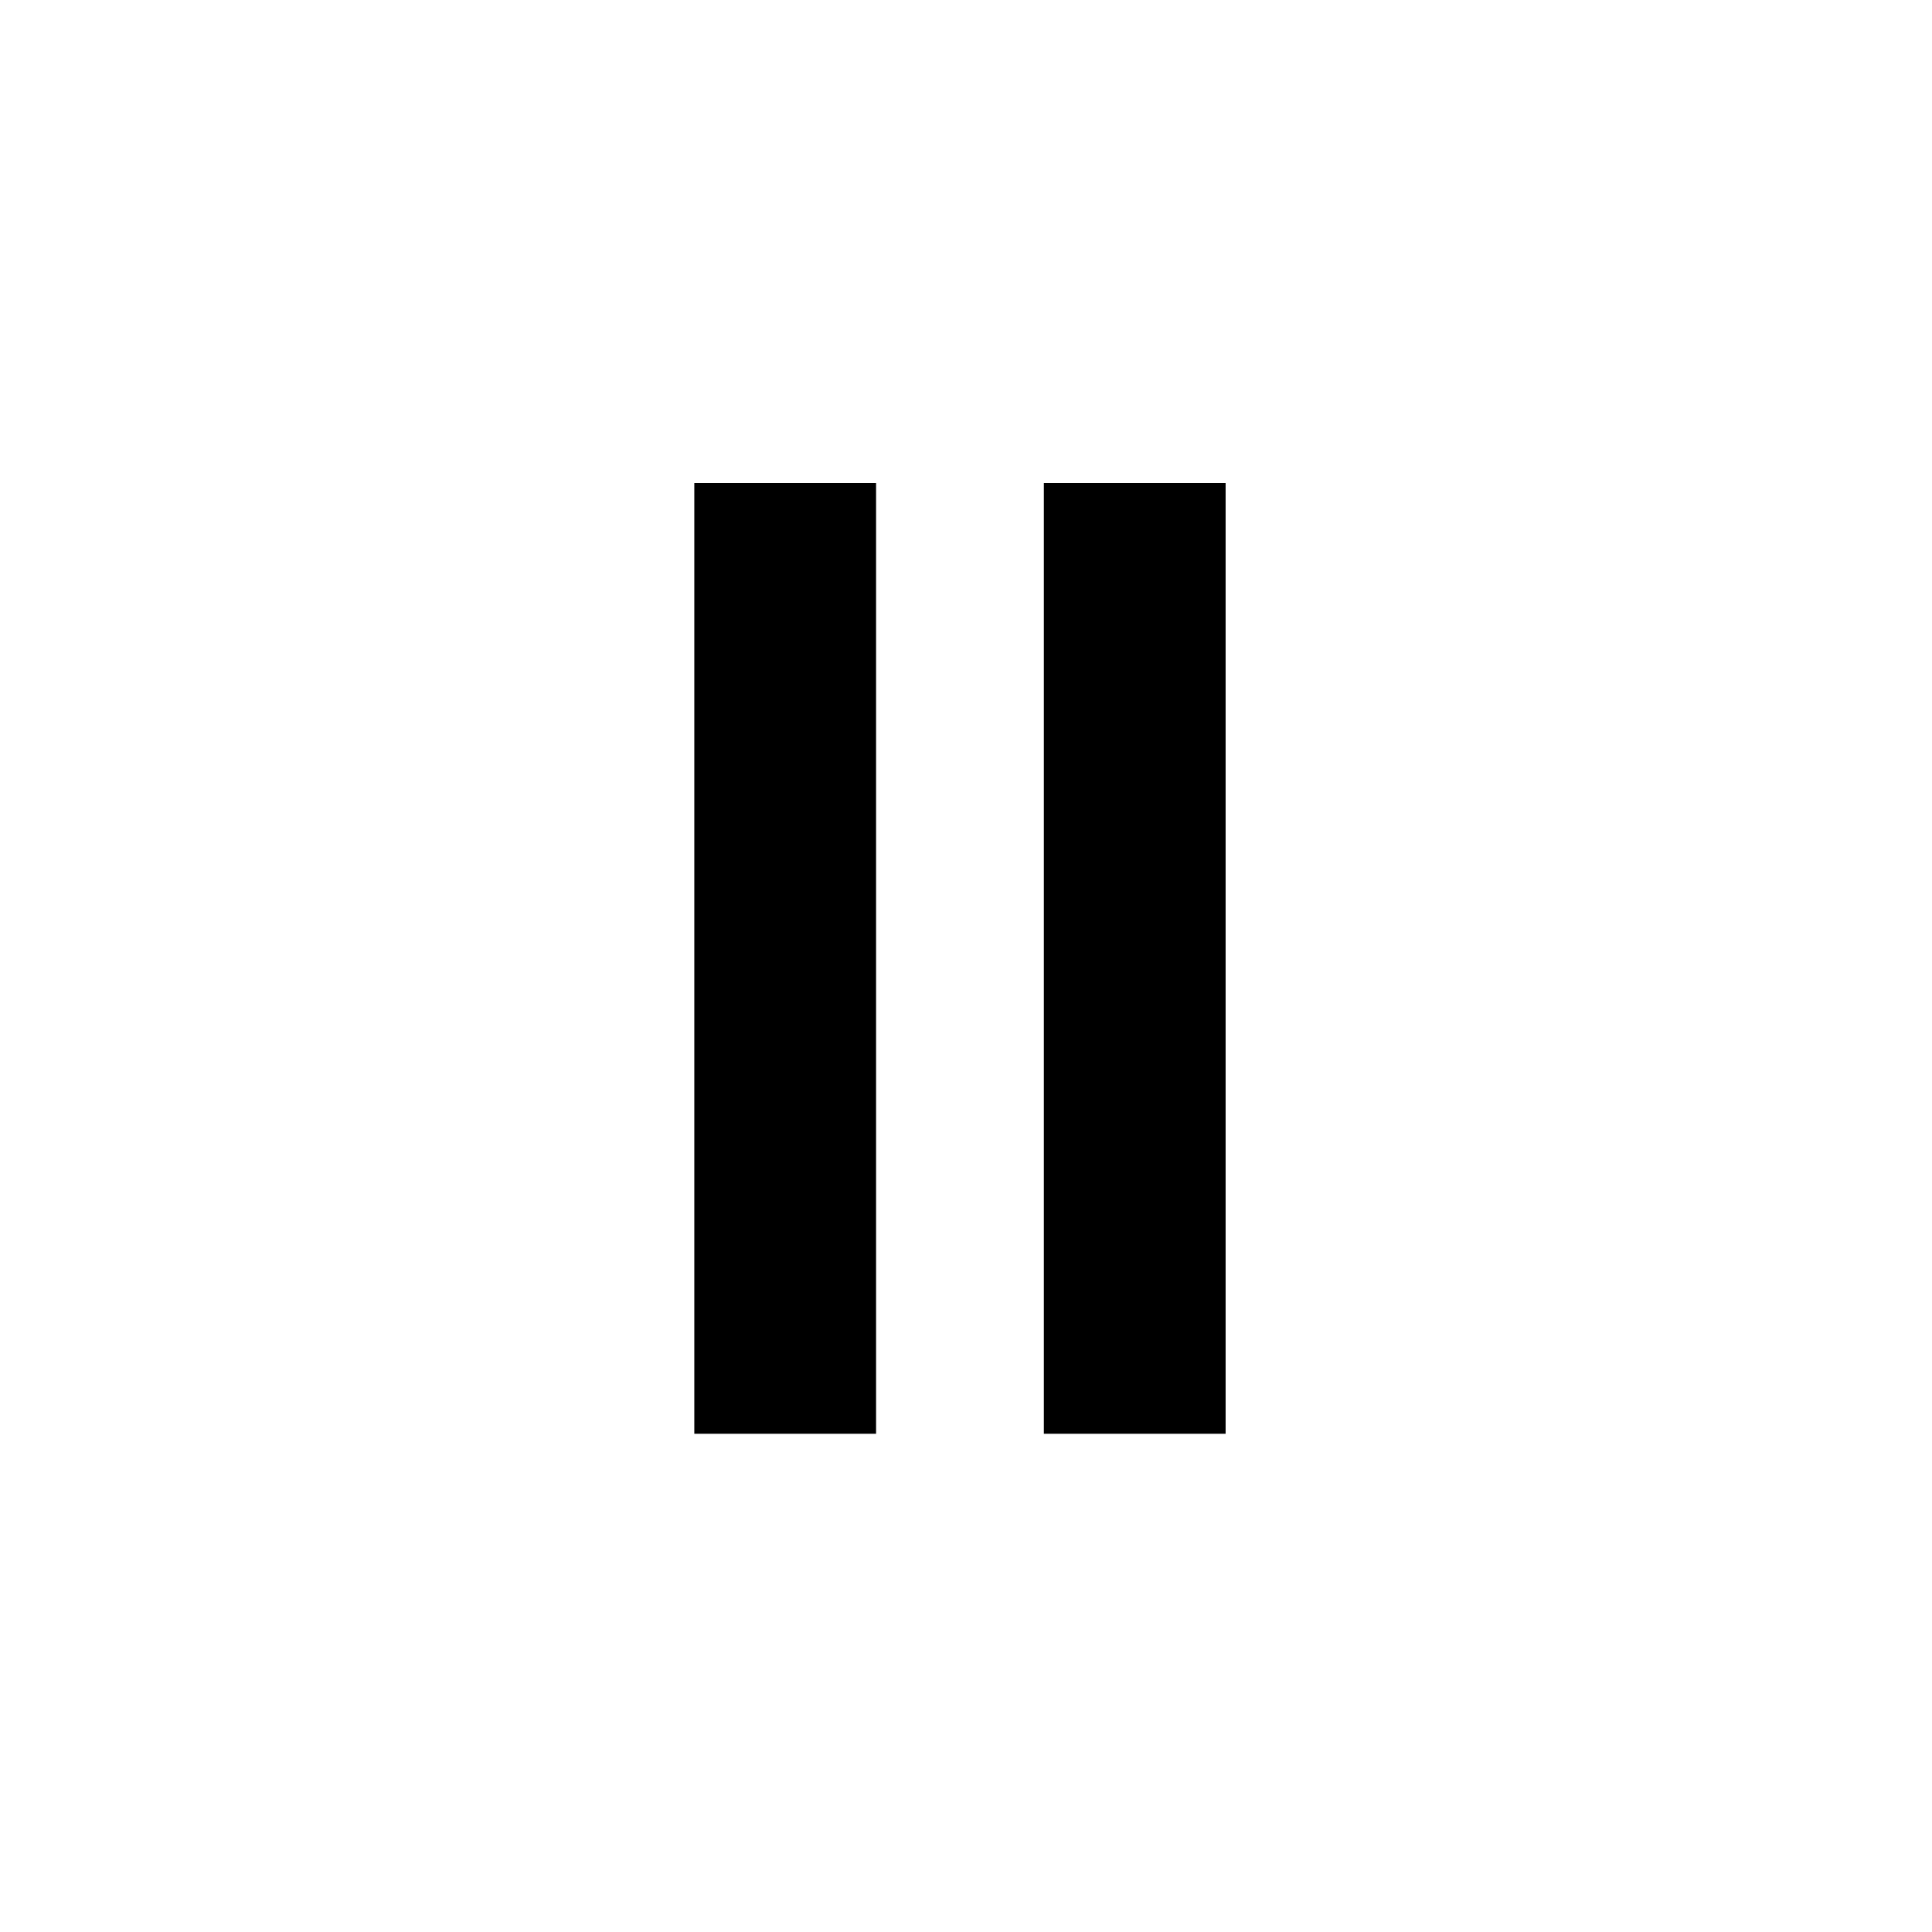
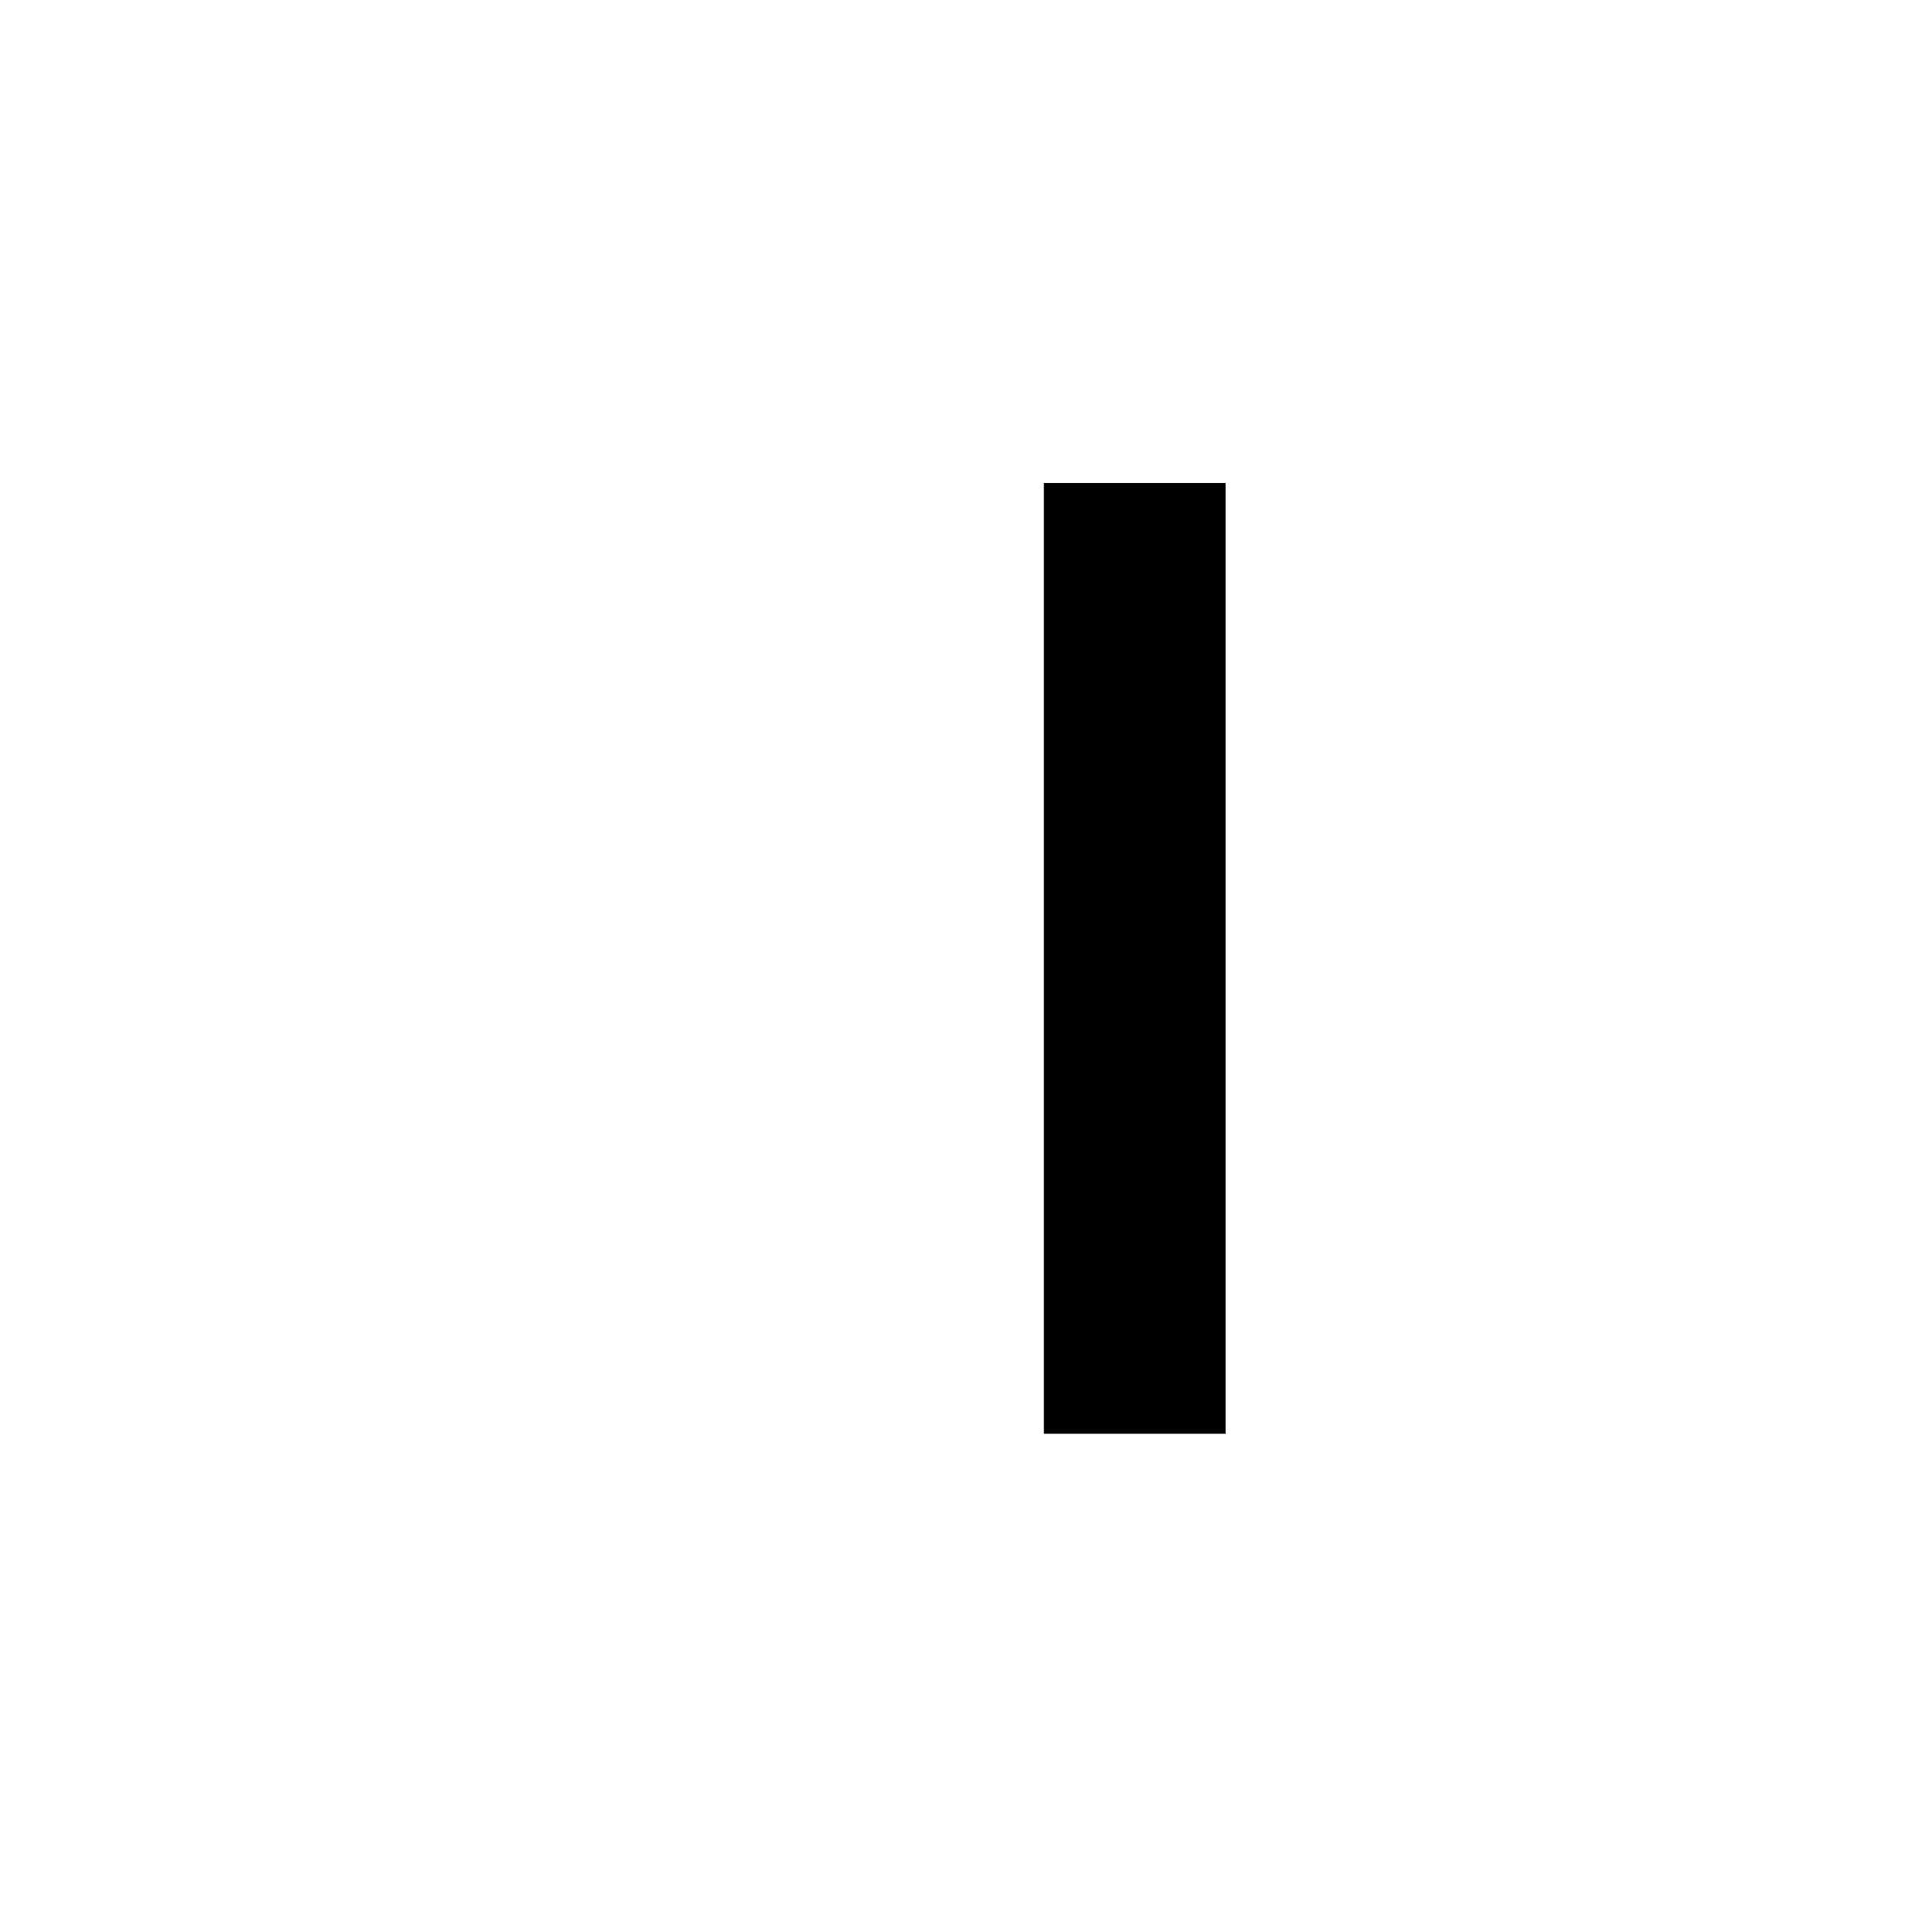
<svg xmlns="http://www.w3.org/2000/svg" width="64" height="64" viewBox="0 0 64 64" fill="none">
-   <path d="M23 31.747V47.495H26.011H29.021V31.747V16H26.011H23V31.747Z" fill="black" />
  <path d="M34.579 31.747V47.495H37.59H40.6V31.747V16H37.59H34.579V31.747Z" fill="black" />
</svg>